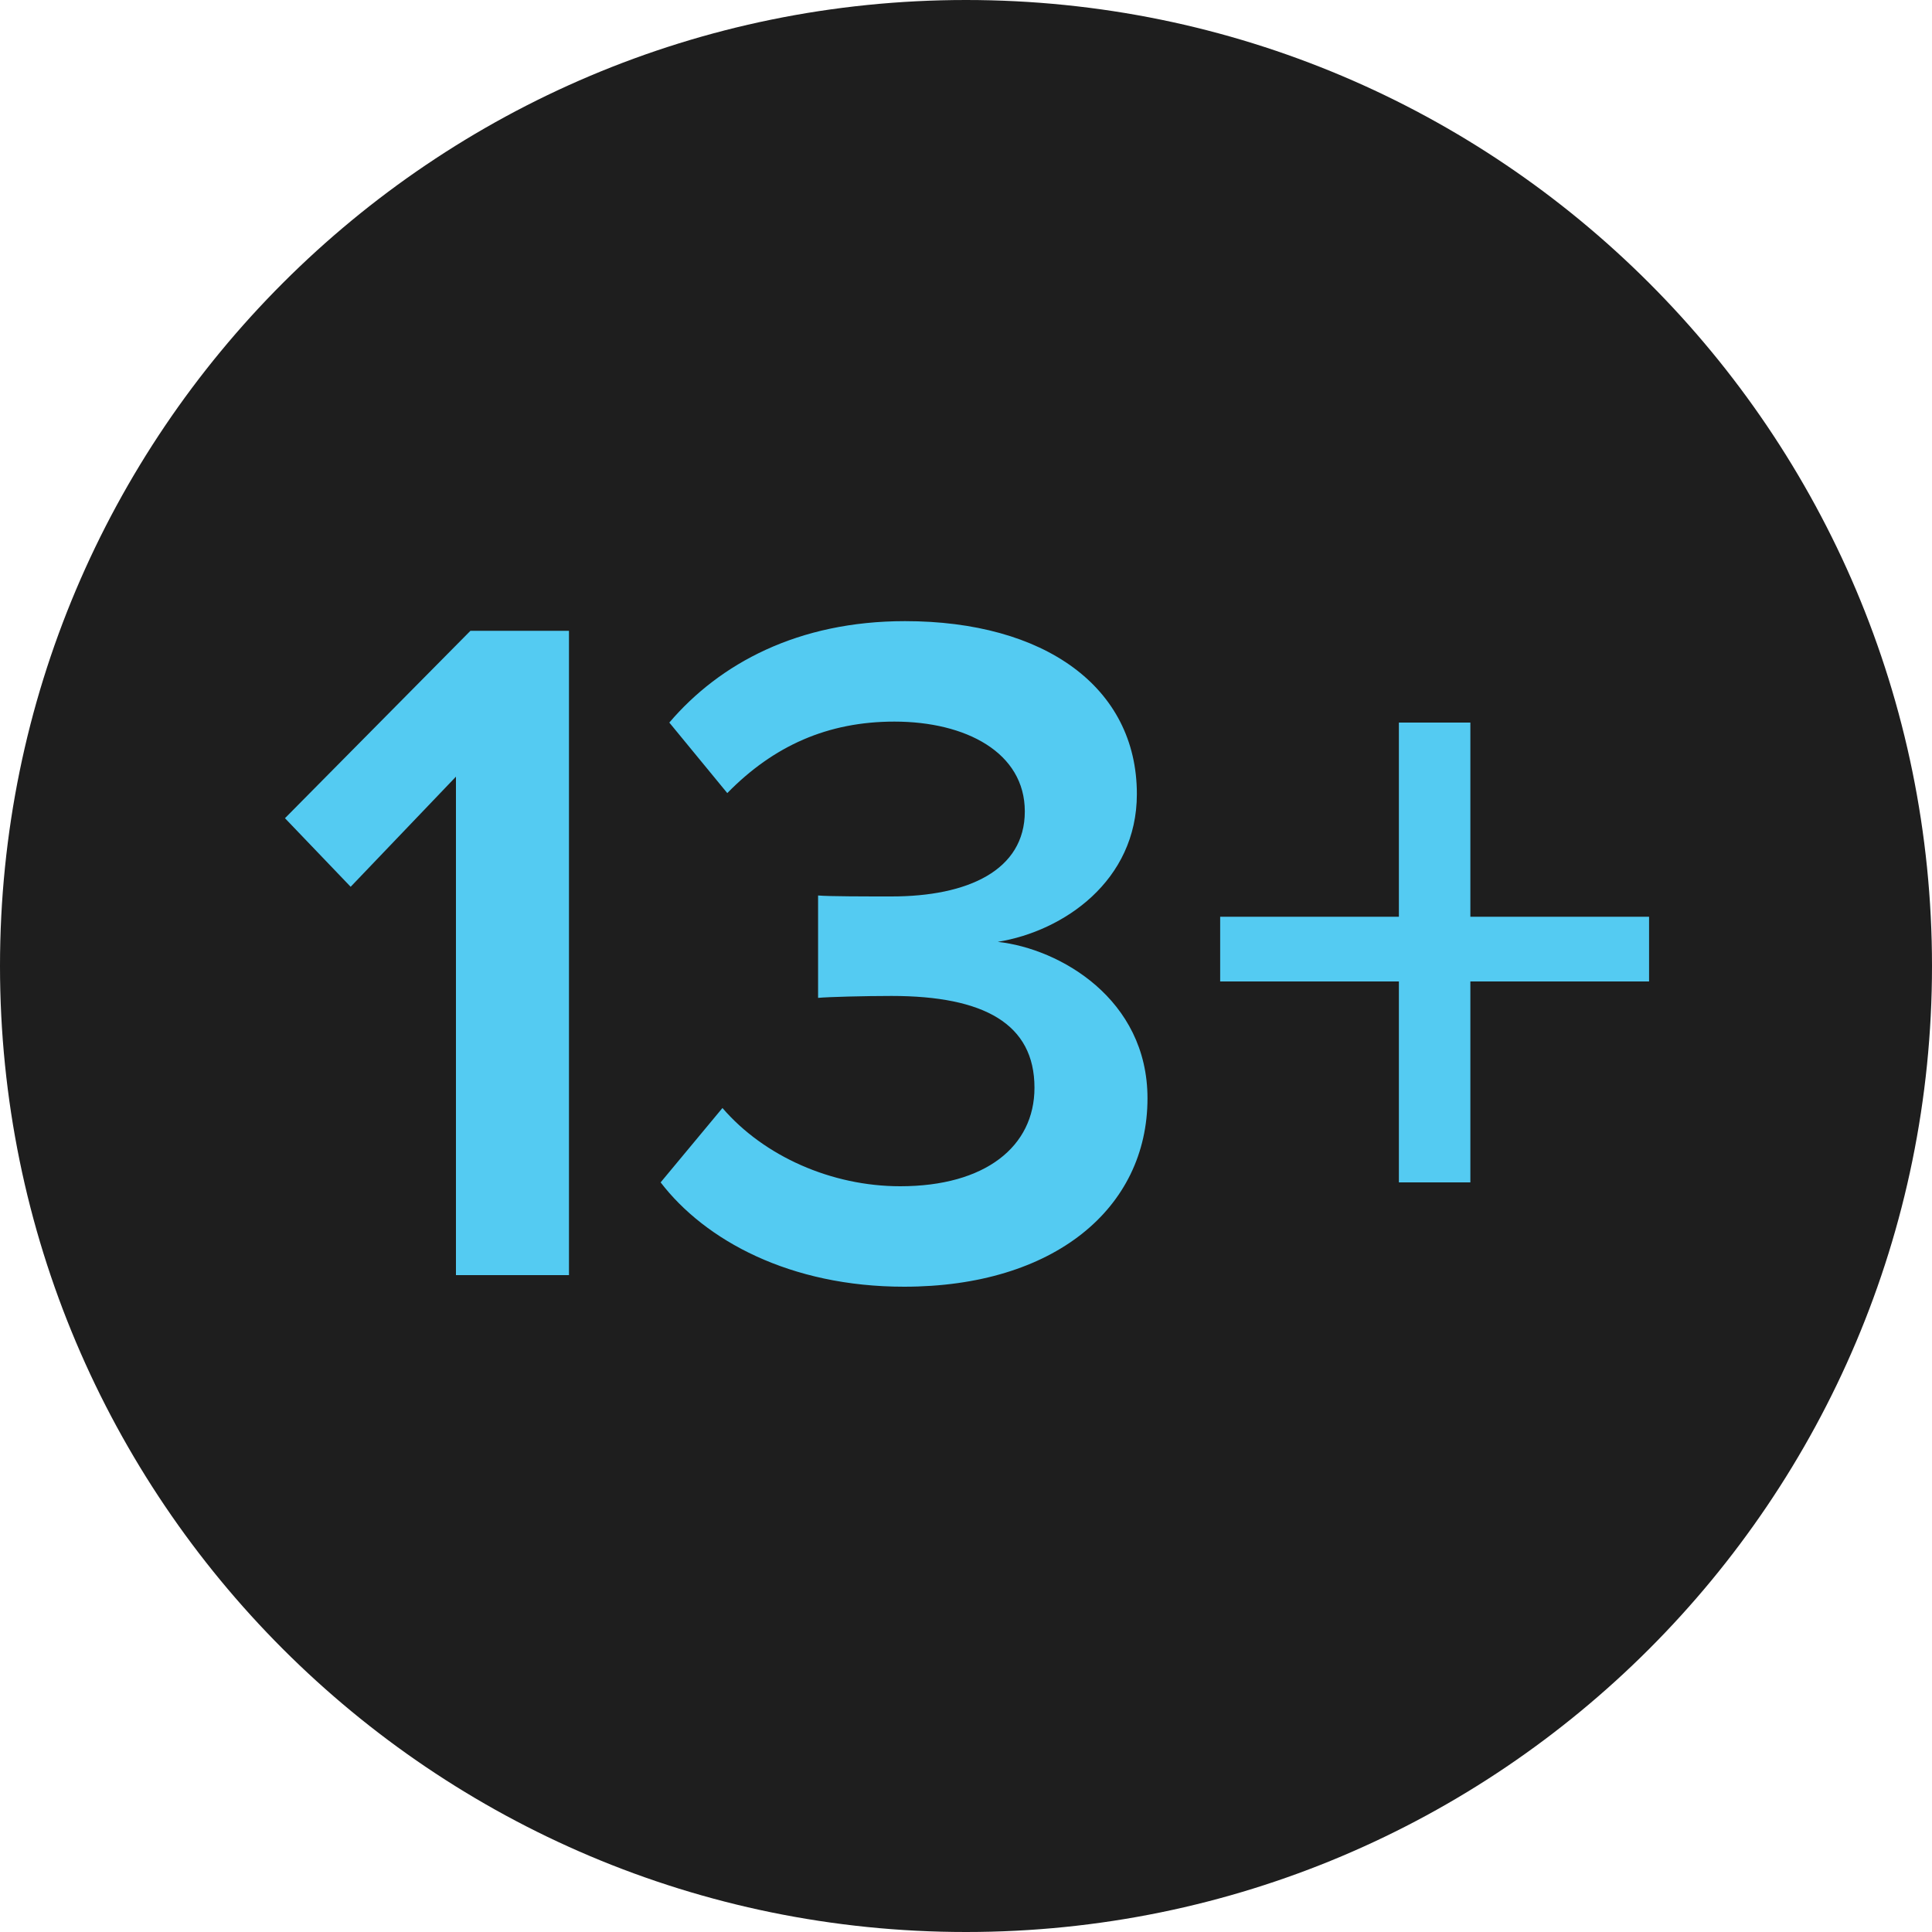
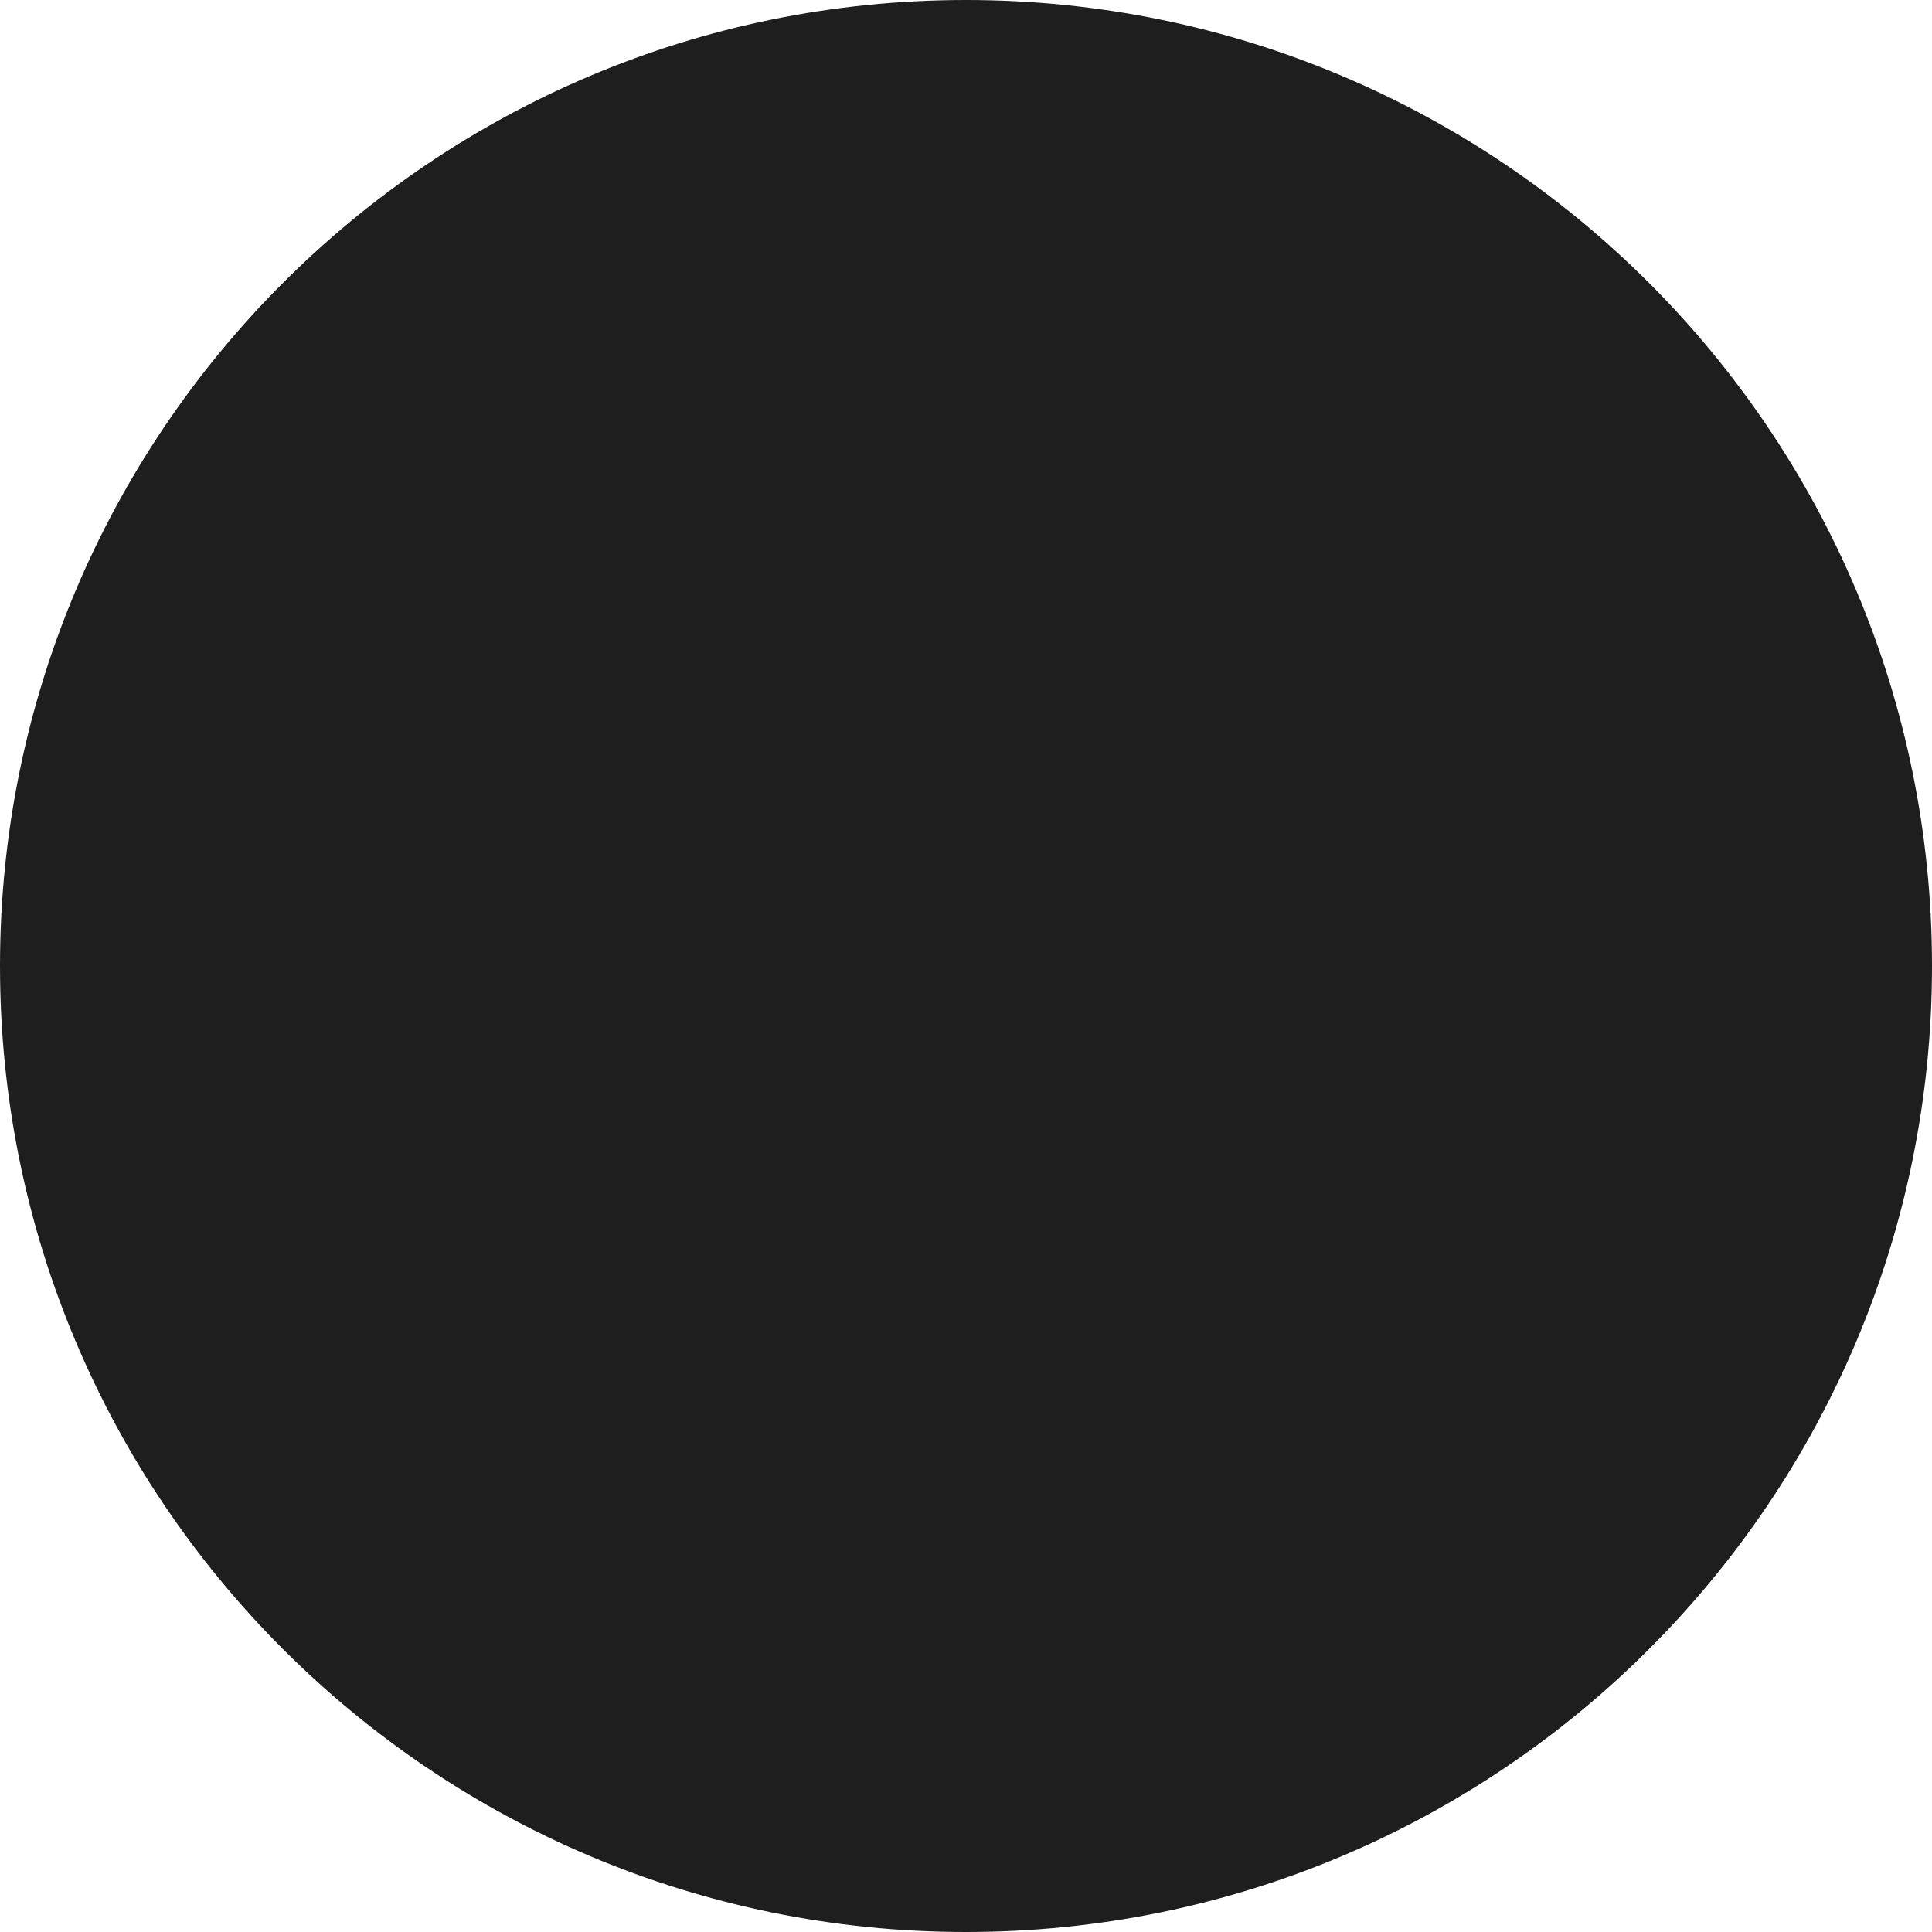
<svg xmlns="http://www.w3.org/2000/svg" width="50" height="50" viewBox="0 0 50 50" fill="none">
-   <path d="M50 25C50 11.193 38.807 0 25 0C11.193 0 0 11.193 0 25C0 38.807 11.193 50 25 50C38.807 50 50 38.807 50 25Z" fill="#1E1E1E" />
-   <path d="M14.725 33V16.325H12.175L7.375 21.175L9.075 22.95L11.8 20.1V33H14.725ZM23.397 33.3C27.272 33.3 29.697 31.275 29.697 28.425C29.697 25.85 27.422 24.55 25.822 24.375C27.522 24.1 29.422 22.8 29.422 20.55C29.422 17.775 27.022 16.075 23.422 16.075C20.647 16.075 18.622 17.175 17.322 18.7L18.822 20.525C20.022 19.3 21.422 18.675 23.147 18.675C24.997 18.675 26.522 19.475 26.522 21C26.522 22.525 25.047 23.2 23.072 23.2C22.422 23.2 21.447 23.2 21.172 23.175V25.825C21.422 25.8 22.372 25.775 23.072 25.775C25.472 25.775 26.772 26.5 26.772 28.15C26.772 29.675 25.497 30.7 23.297 30.7C21.522 30.7 19.772 29.925 18.697 28.675L17.097 30.6C18.247 32.1 20.447 33.3 23.397 33.3ZM42.678 25.4V23.725H38.053V18.7H36.203V23.725H31.578V25.4H36.203V30.6H38.053V25.4H42.678Z" fill="#54cbf2" />
+   <path d="M50 25C50 11.193 38.807 0 25 0C11.193 0 0 11.193 0 25C0 38.807 11.193 50 25 50C38.807 50 50 38.807 50 25" fill="#1E1E1E" />
</svg>